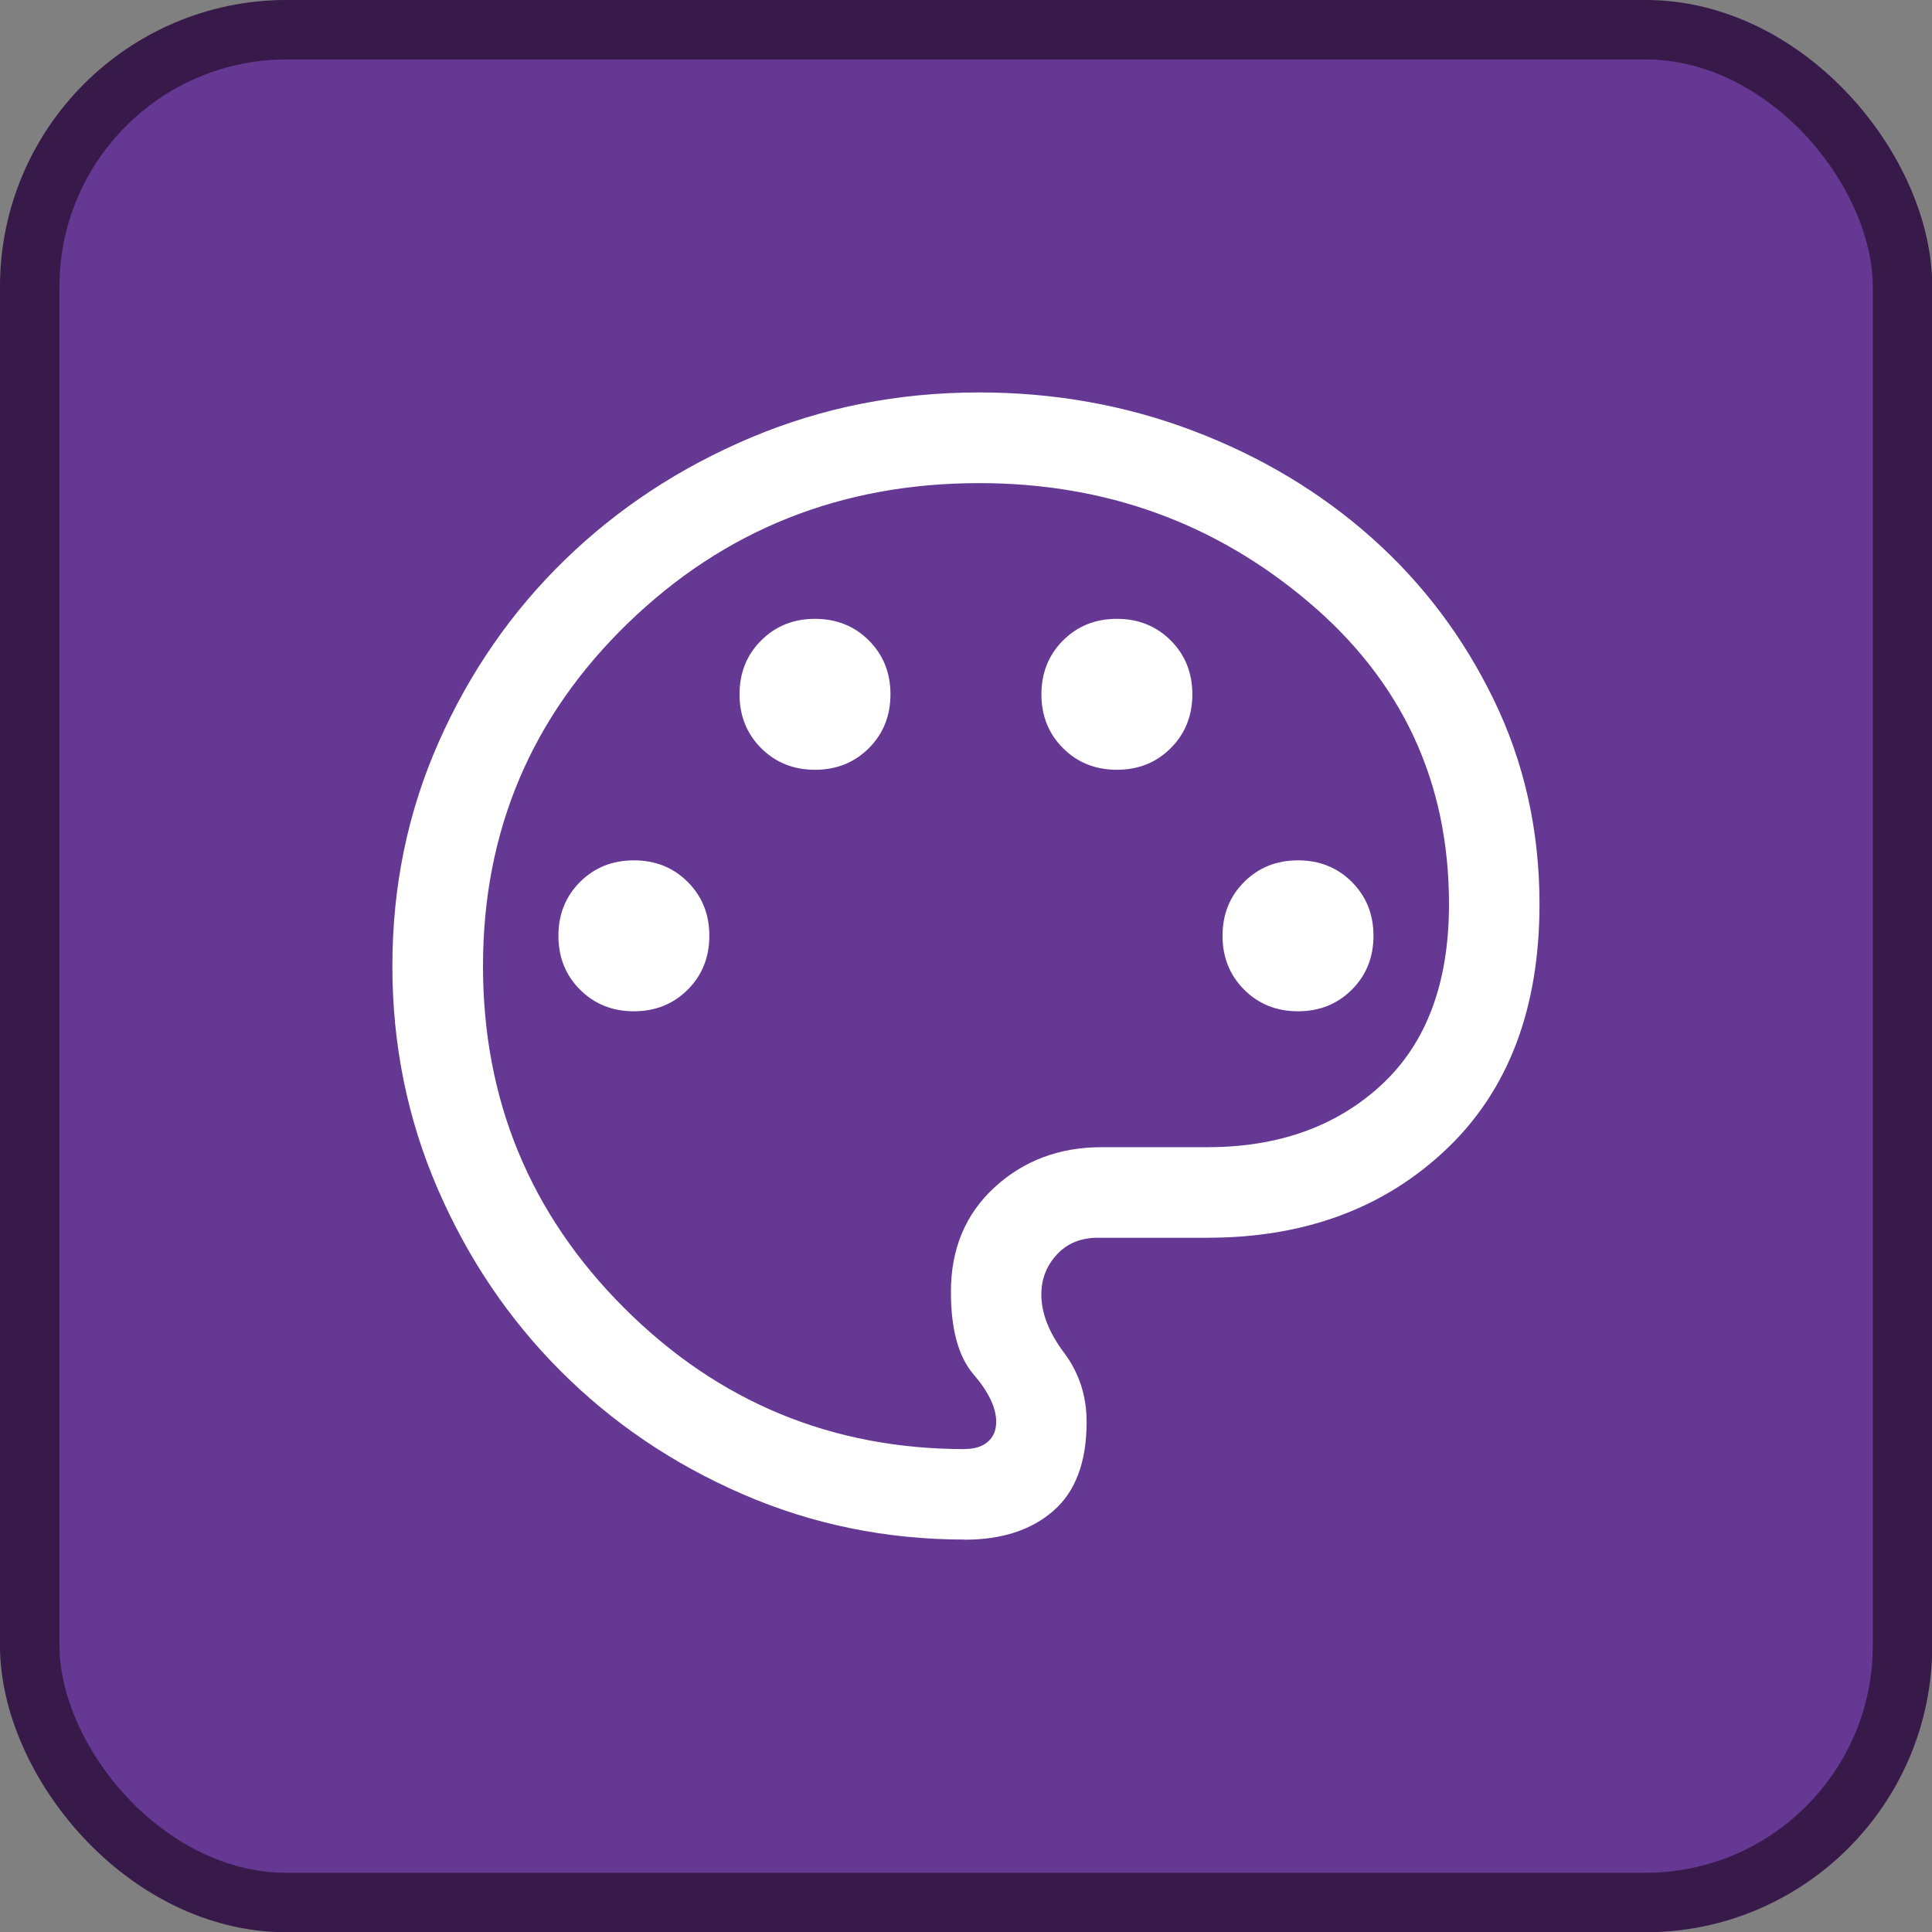
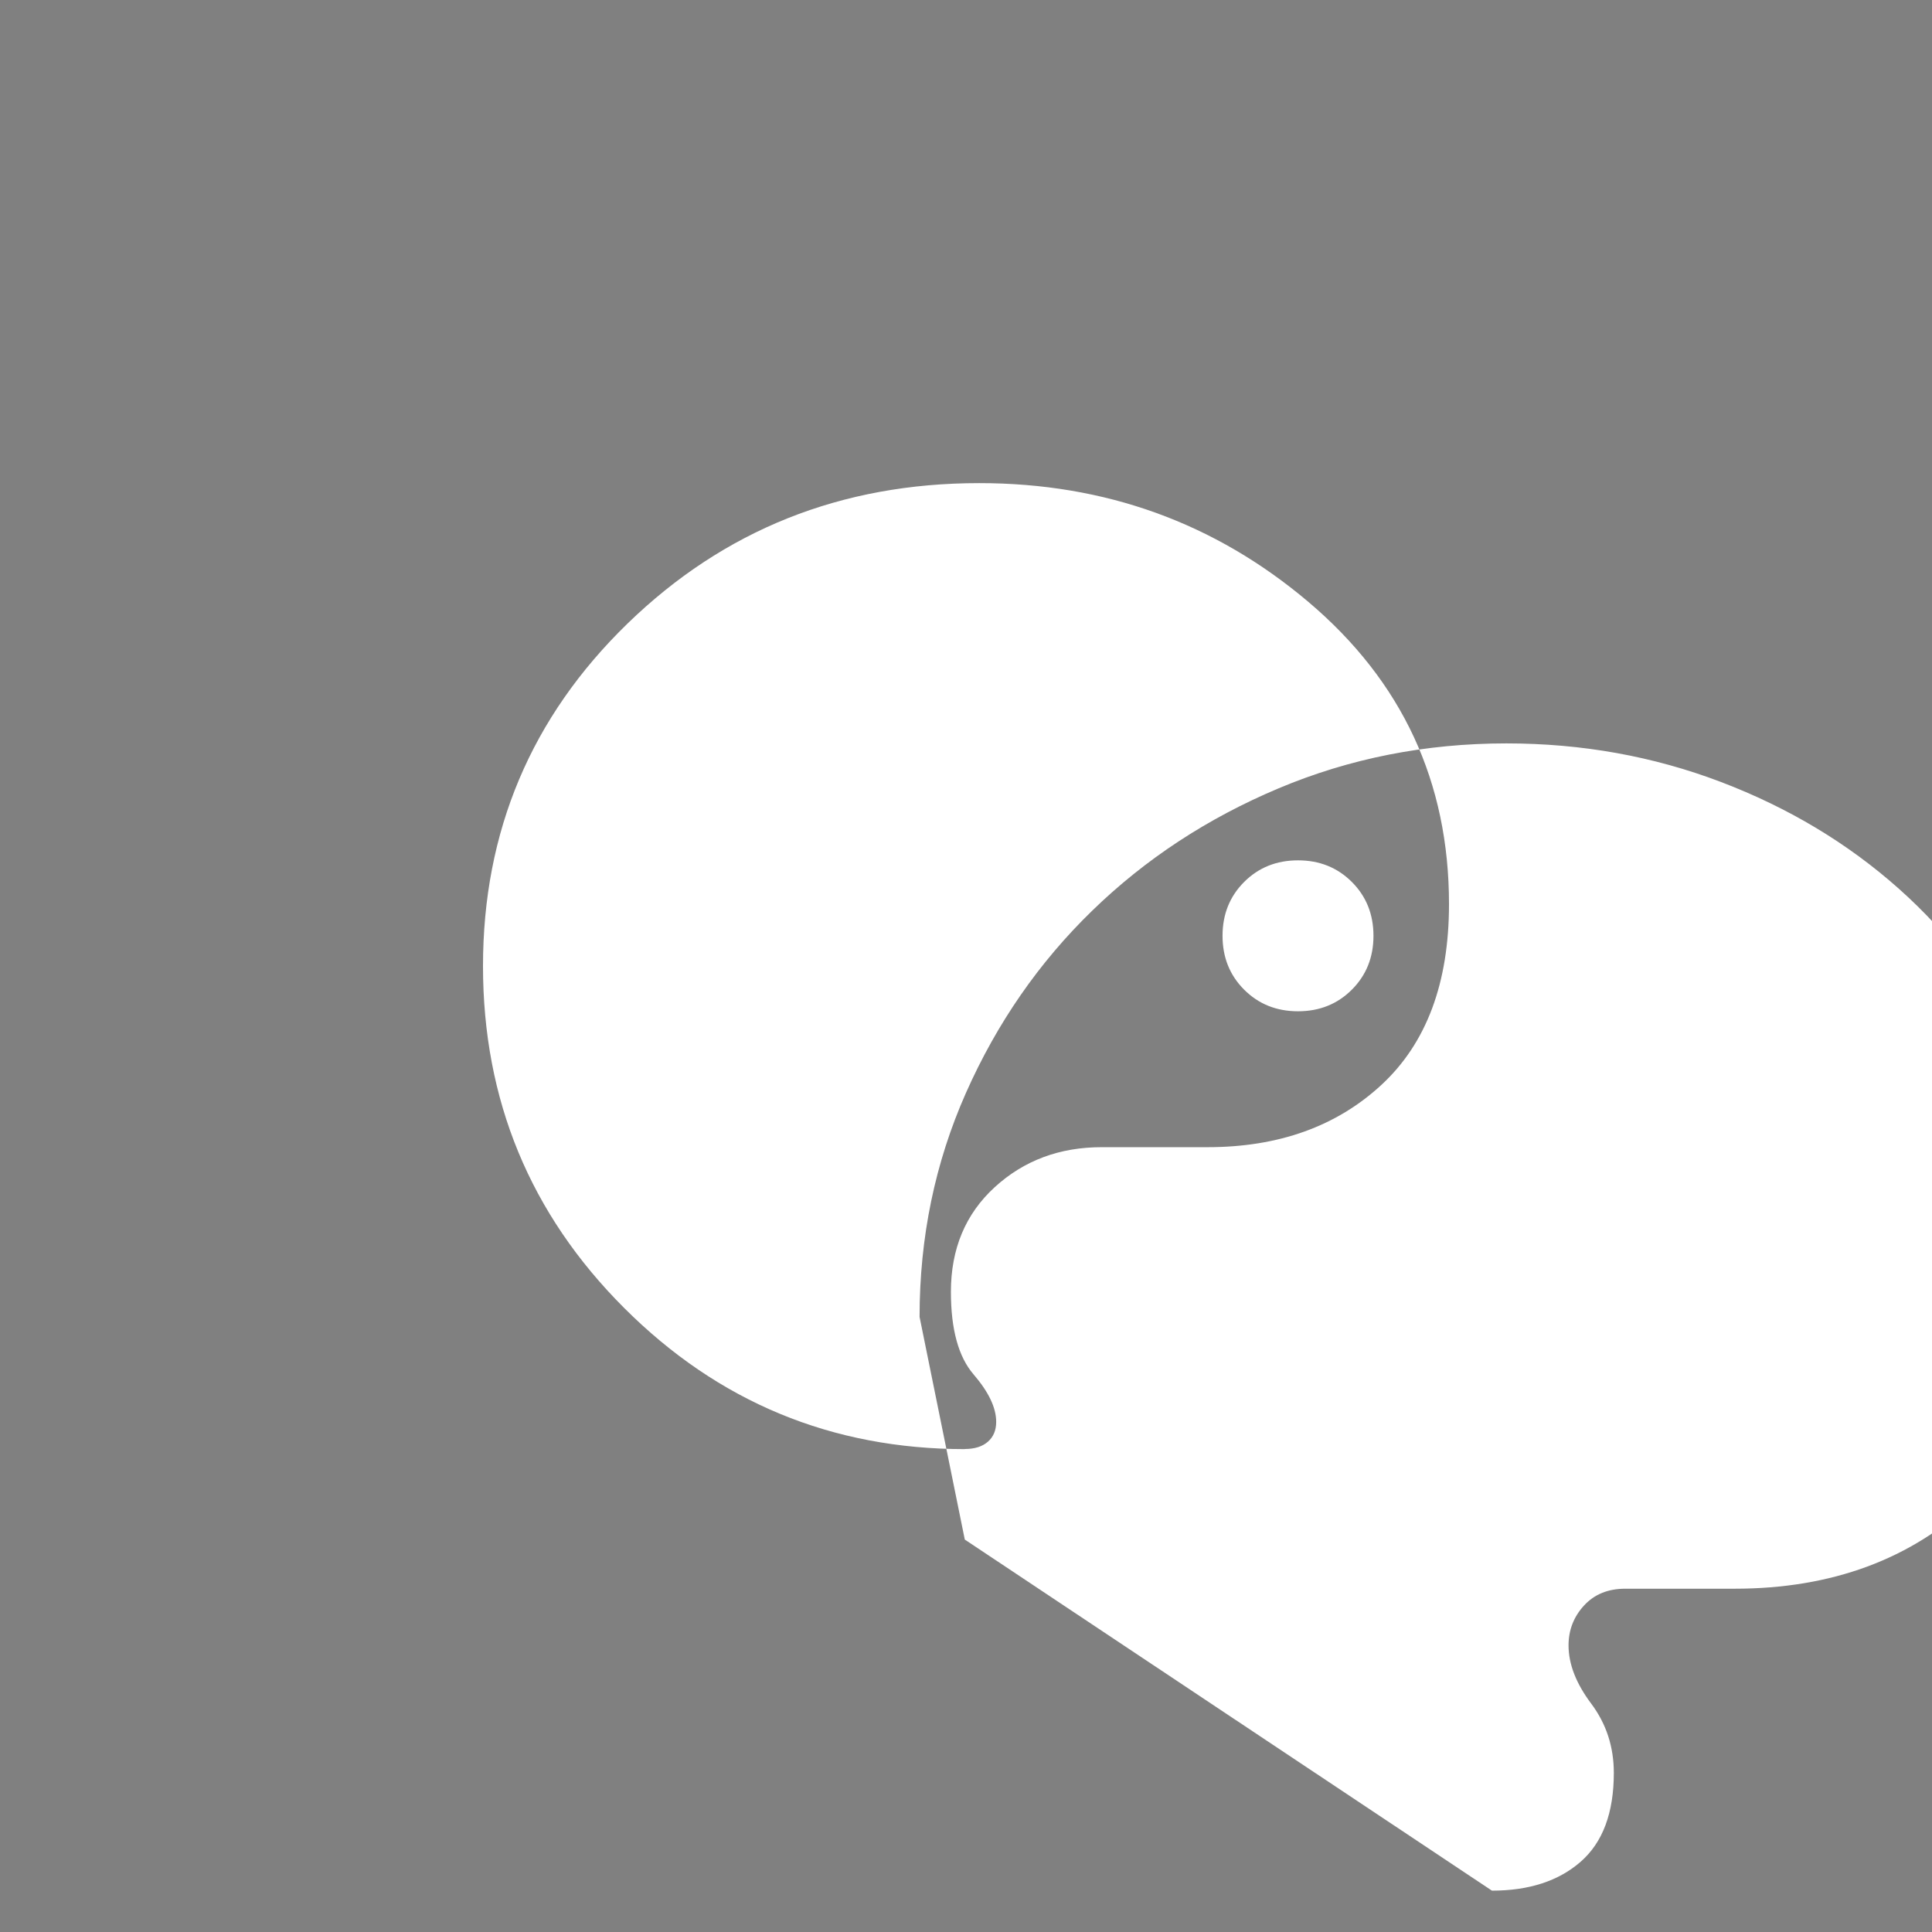
<svg xmlns="http://www.w3.org/2000/svg" width="32" height="32" version="1.1" viewBox="0 0 32 32" xml:space="preserve">
  <rect x="0" y="0" width="32" height="32" fill="#808080" stroke="none" />
-   <rect x=".492" y=".492" width="31.02" height="31.02" ry="4.258" fill="#643893" stroke="#371a4a" stroke-width=".985" />
-   <path d="m15.98 25.5q-1.944 0-3.673-0.749-1.729-0.749-3.019-2.04-1.29-1.29-2.04-3.024t-0.749-3.688q0-1.979 0.769-3.712t2.09-3.016q1.32-1.283 3.088-2.027 1.768-0.744 3.772-0.744 1.875 0 3.554 0.639 1.679 0.639 2.949 1.77 1.27 1.131 2.024 2.688 0.754 1.556 0.754 3.376 0 2.596-1.543 4.062-1.543 1.466-3.957 1.466h-1.812q-0.427 0-0.683 0.279-0.256 0.279-0.256 0.66 0 0.464 0.375 0.964t0.375 1.148q0 0.99-0.548 1.47-0.548 0.48-1.471 0.48zm0.019-9.5m-5.5 0.75q0.534 0 0.892-0.358t0.358-0.892-0.358-0.892-0.892-0.358-0.892 0.358-0.358 0.892 0.358 0.892 0.892 0.358zm3-4q0.534 0 0.892-0.358t0.358-0.892-0.358-0.892-0.892-0.358-0.892 0.358-0.358 0.892 0.358 0.892 0.892 0.358zm5 0q0.534 0 0.892-0.358t0.358-0.892-0.358-0.892-0.892-0.358-0.892 0.358-0.358 0.892 0.358 0.892 0.892 0.358zm3 4q0.534 0 0.892-0.358t0.358-0.892-0.358-0.892-0.892-0.358-0.892 0.358-0.358 0.892 0.358 0.892 0.892 0.358zm-5.519 7.25q0.244 0 0.382-0.12t0.138-0.33q0-0.35-0.375-0.786t-0.375-1.367q0-1.069 0.725-1.733t1.775-0.663h1.75q1.766 0 2.883-1.034 1.117-1.035 1.117-2.992 0-3.034-2.327-5.004-2.327-1.969-5.454-1.969-3.429 0-5.824 2.325t-2.395 5.675q0 3.325 2.338 5.662t5.643 2.338z" fill="#fff" stroke-width=".025" />
+   <path d="m15.98 25.5t-0.749-3.688q0-1.979 0.769-3.712t2.09-3.016q1.32-1.283 3.088-2.027 1.768-0.744 3.772-0.744 1.875 0 3.554 0.639 1.679 0.639 2.949 1.77 1.27 1.131 2.024 2.688 0.754 1.556 0.754 3.376 0 2.596-1.543 4.062-1.543 1.466-3.957 1.466h-1.812q-0.427 0-0.683 0.279-0.256 0.279-0.256 0.66 0 0.464 0.375 0.964t0.375 1.148q0 0.99-0.548 1.47-0.548 0.48-1.471 0.48zm0.019-9.5m-5.5 0.75q0.534 0 0.892-0.358t0.358-0.892-0.358-0.892-0.892-0.358-0.892 0.358-0.358 0.892 0.358 0.892 0.892 0.358zm3-4q0.534 0 0.892-0.358t0.358-0.892-0.358-0.892-0.892-0.358-0.892 0.358-0.358 0.892 0.358 0.892 0.892 0.358zm5 0q0.534 0 0.892-0.358t0.358-0.892-0.358-0.892-0.892-0.358-0.892 0.358-0.358 0.892 0.358 0.892 0.892 0.358zm3 4q0.534 0 0.892-0.358t0.358-0.892-0.358-0.892-0.892-0.358-0.892 0.358-0.358 0.892 0.358 0.892 0.892 0.358zm-5.519 7.25q0.244 0 0.382-0.12t0.138-0.33q0-0.35-0.375-0.786t-0.375-1.367q0-1.069 0.725-1.733t1.775-0.663h1.75q1.766 0 2.883-1.034 1.117-1.035 1.117-2.992 0-3.034-2.327-5.004-2.327-1.969-5.454-1.969-3.429 0-5.824 2.325t-2.395 5.675q0 3.325 2.338 5.662t5.643 2.338z" fill="#fff" stroke-width=".025" />
</svg>